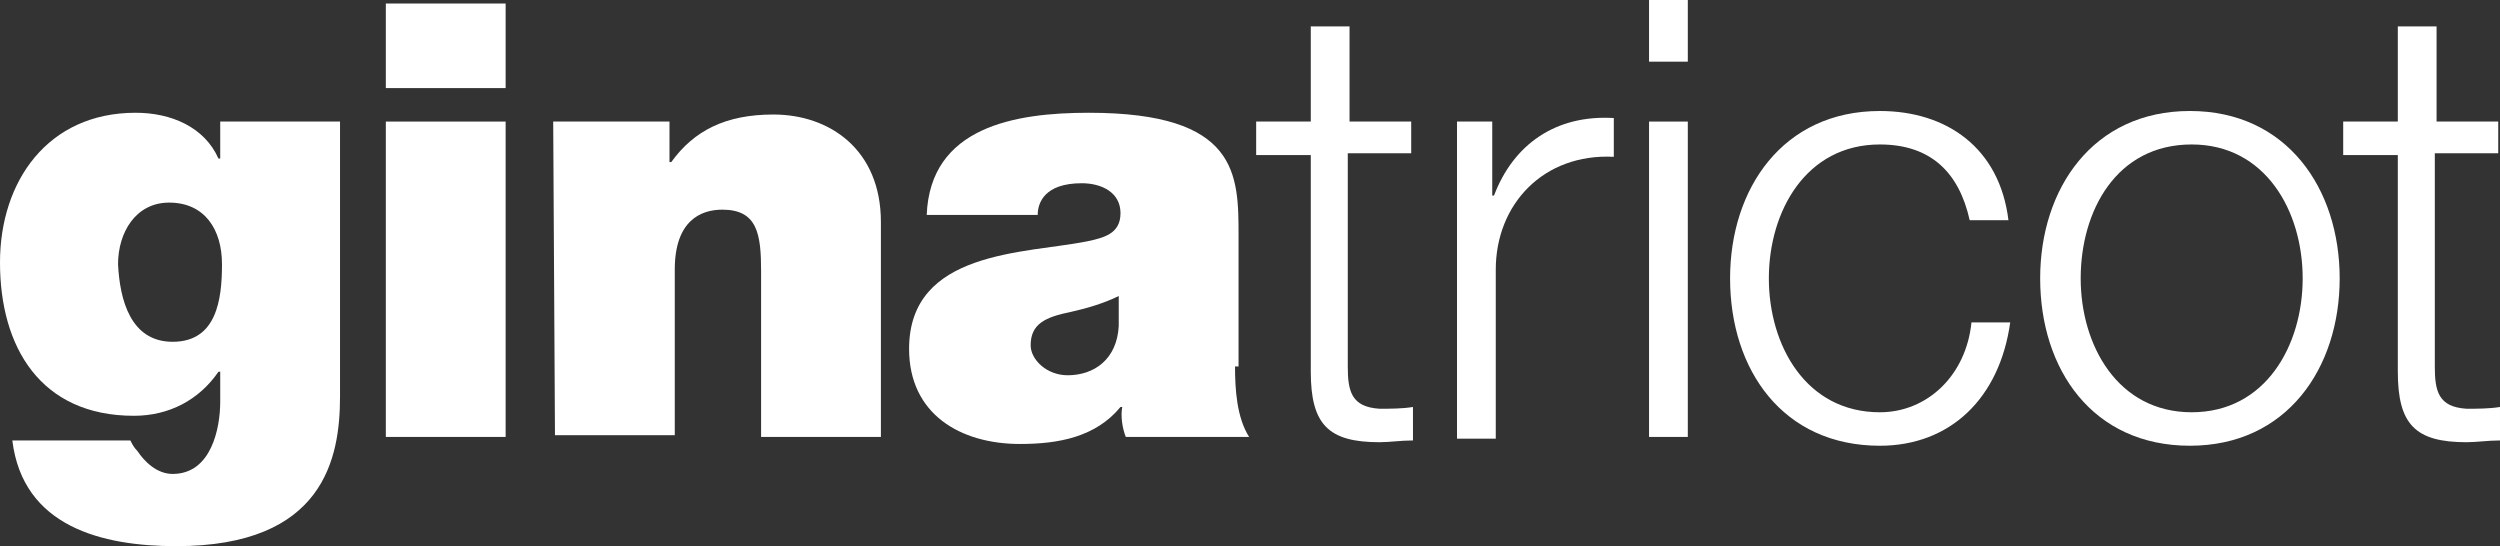
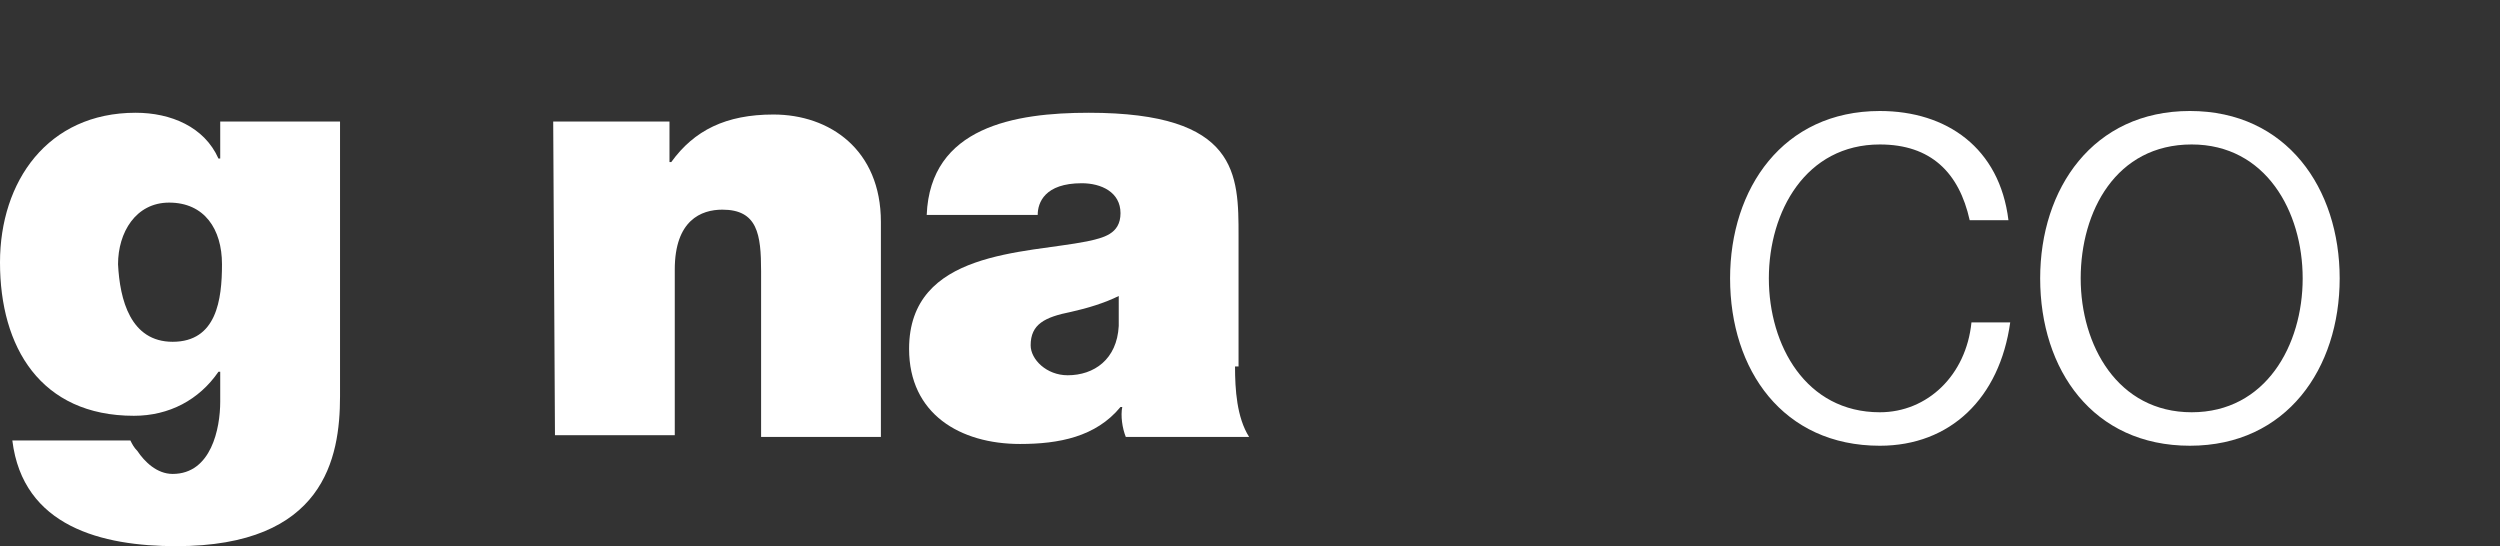
<svg xmlns="http://www.w3.org/2000/svg" id="Ebene_1" x="0px" y="0px" viewBox="0 0 141.9 31" style="enable-background:new 0 0 141.9 31;" xml:space="preserve">
  <rect x="0" y="0" width="141.9" height="31" fill="#333333" stroke="none" />
  <style type="text/css">	.st0{fill:#FFFFFF;}</style>
  <path class="st0" d="M9.8,19.4c2.5,0,2.8-2.4,2.8-4.4s-1-3.5-3-3.5c-1.9,0-2.9,1.7-2.9,3.5C6.8,17,7.4,19.4,9.8,19.4 M19.3,22.5 c0,3.5-0.9,8.5-9.3,8.5c-4.2,0-8.7-1.1-9.3-6h6.7c0.1,0.2,0.2,0.4,0.4,0.6c0.4,0.6,1.1,1.3,2,1.3c2.2,0,2.7-2.6,2.7-4.1v-1.7h-0.1 c-1.1,1.6-2.8,2.5-4.8,2.5c-5.3,0-7.6-3.9-7.6-8.7c0-4.6,2.7-8.5,7.7-8.5c2,0,3.9,0.8,4.7,2.6h0.1V6.9h6.8V22.5z" />
-   <path class="st0" d="M21.9,0.2h6.8V5h-6.8V0.2z M21.9,6.9h6.8v17.9h-6.8V6.9z" />
  <path class="st0" d="M31.4,6.9H38v2.3h0.1c1.3-1.8,3.1-2.7,5.8-2.7c3.2,0,6.1,2,6.1,6.1v12.2h-6.8v-9.4c0-2.1-0.2-3.5-2.2-3.5 c-1.2,0-2.7,0.6-2.7,3.4v9.4h-6.8L31.4,6.9" />
  <path class="st0" d="M63.5,16.8c-0.8,0.4-1.8,0.7-2.7,0.9c-1.5,0.3-2.3,0.7-2.3,1.9c0,0.8,0.9,1.7,2.1,1.7c1.5,0,2.8-0.9,2.9-2.8 V16.8 M70.1,20.8c0,1.3,0.1,2.9,0.8,4h-7c-0.2-0.5-0.3-1.2-0.2-1.7h-0.1c-1.4,1.7-3.5,2.1-5.7,2.1c-3.4,0-6.3-1.7-6.3-5.4 c0-5.6,6.6-5.4,10.1-6.1c0.9-0.2,1.9-0.4,1.9-1.6c0-1.2-1.1-1.7-2.2-1.7c-2.1,0-2.5,1.1-2.5,1.8h-6.3c0.2-5,5-5.8,9.2-5.8 c8.5,0,8.5,3.5,8.5,7v7.4H70.1z" />
-   <path class="st0" d="M76.5,6.9h3.6v1.8h-3.6v12.1c0,1.4,0.2,2.3,1.8,2.4c0.6,0,1.3,0,1.9-0.1V25c-0.7,0-1.3,0.1-1.9,0.1 c-2.9,0-3.9-1-3.9-4V8.8h-3.1V6.9h3.1V1.5h2.2v5.4" />
-   <path class="st0" d="M82.7,6.9h2v4.2h0.1c1.1-2.9,3.5-4.6,6.8-4.4v2.2c-4-0.2-6.7,2.7-6.7,6.4v9.6h-2.2L82.7,6.9" />
-   <path class="st0" d="M93.6,0h2.2v3.5h-2.2V0z M93.6,6.9h2.2v17.9h-2.2V6.9z" />
  <path class="st0" d="M111.8,12.5c-0.6-2.7-2.2-4.3-5.1-4.3c-4.2,0-6.3,3.8-6.3,7.6s2.1,7.6,6.3,7.6c2.7,0,4.9-2.1,5.2-5.1h2.2 c-0.6,4.3-3.4,7-7.4,7c-5.5,0-8.5-4.3-8.5-9.5c0-5.1,3-9.5,8.5-9.5c3.8,0,6.8,2.1,7.3,6.2L111.8,12.5" />
  <path class="st0" d="M118.1,15.8c0,3.8,2.1,7.6,6.3,7.6c4.2,0,6.3-3.8,6.3-7.6s-2.1-7.6-6.3-7.6C120.1,8.2,118.1,12,118.1,15.8  M132.8,15.8c0,5.1-3,9.5-8.5,9.5c-5.5,0-8.5-4.3-8.5-9.5c0-5.1,3-9.5,8.5-9.5C129.8,6.3,132.8,10.7,132.8,15.8z" />
-   <path class="st0" d="M138.2,6.9h3.6v1.8h-3.6v12.1c0,1.4,0.2,2.3,1.8,2.4c0.6,0,1.3,0,1.9-0.1V25c-0.7,0-1.3,0.1-1.9,0.1 c-2.9,0-3.9-1-3.9-4V8.8H133V6.9h3.1V1.5h2.2v5.4" />
</svg>